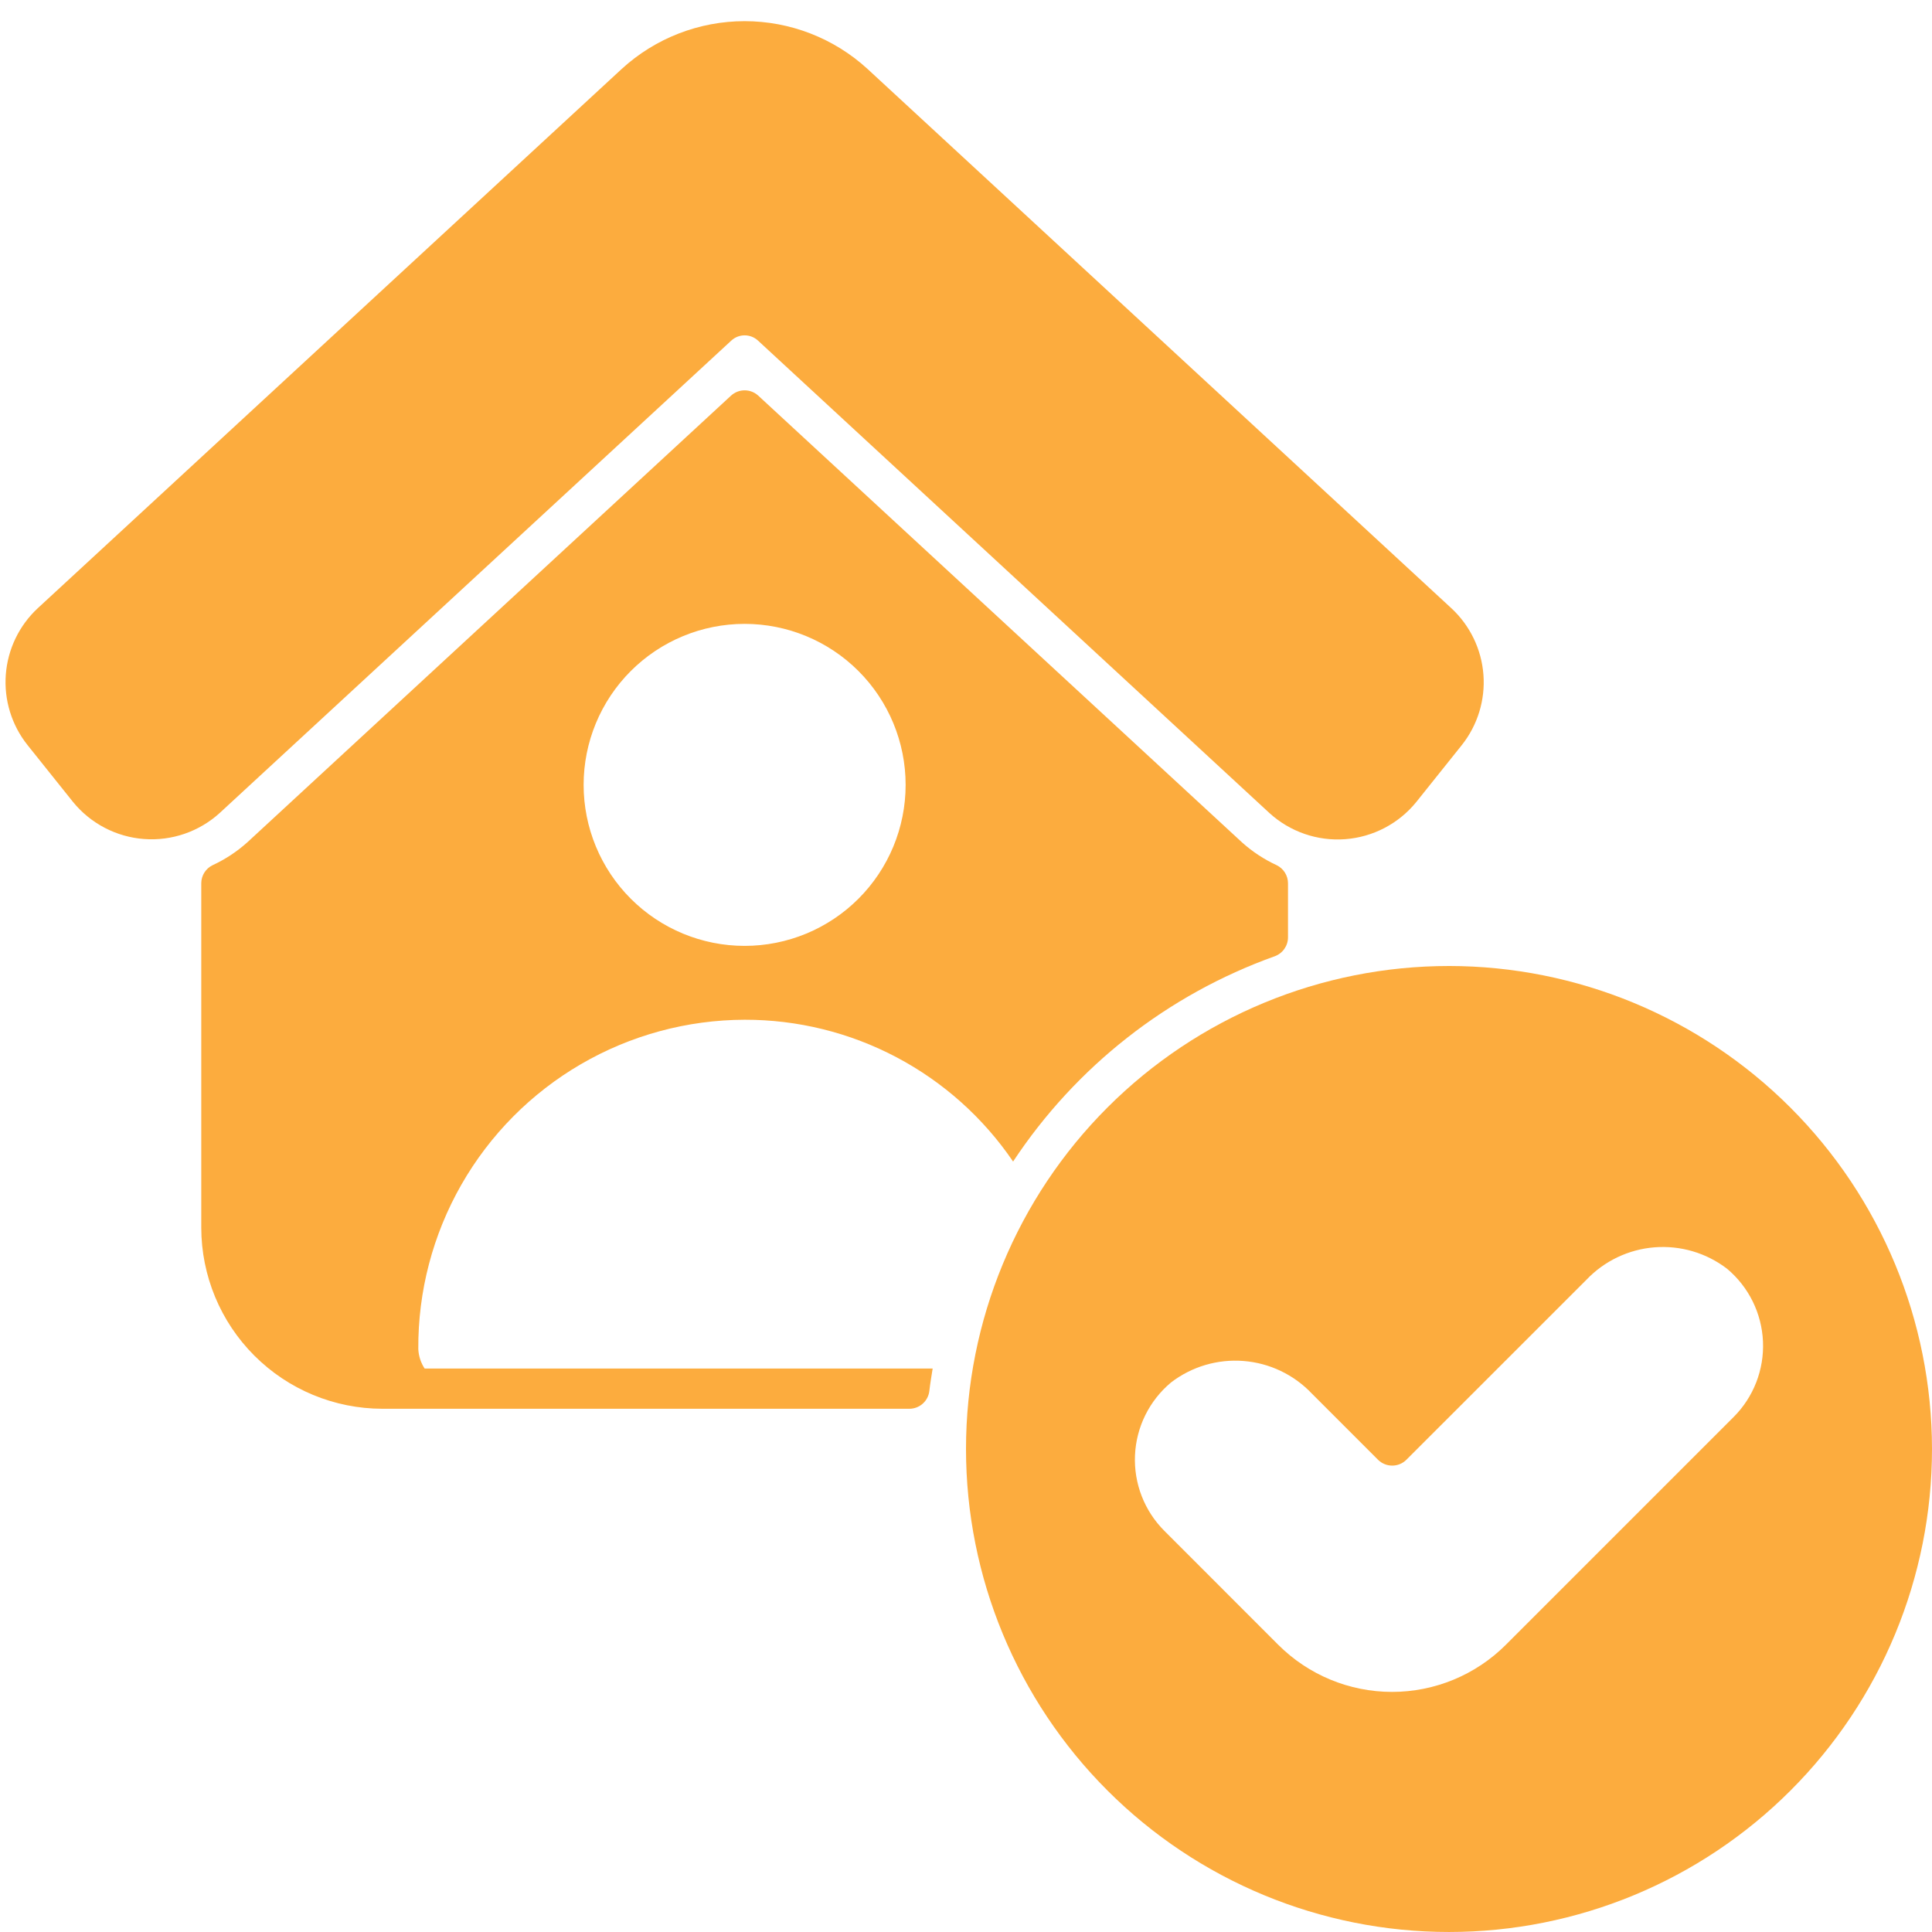
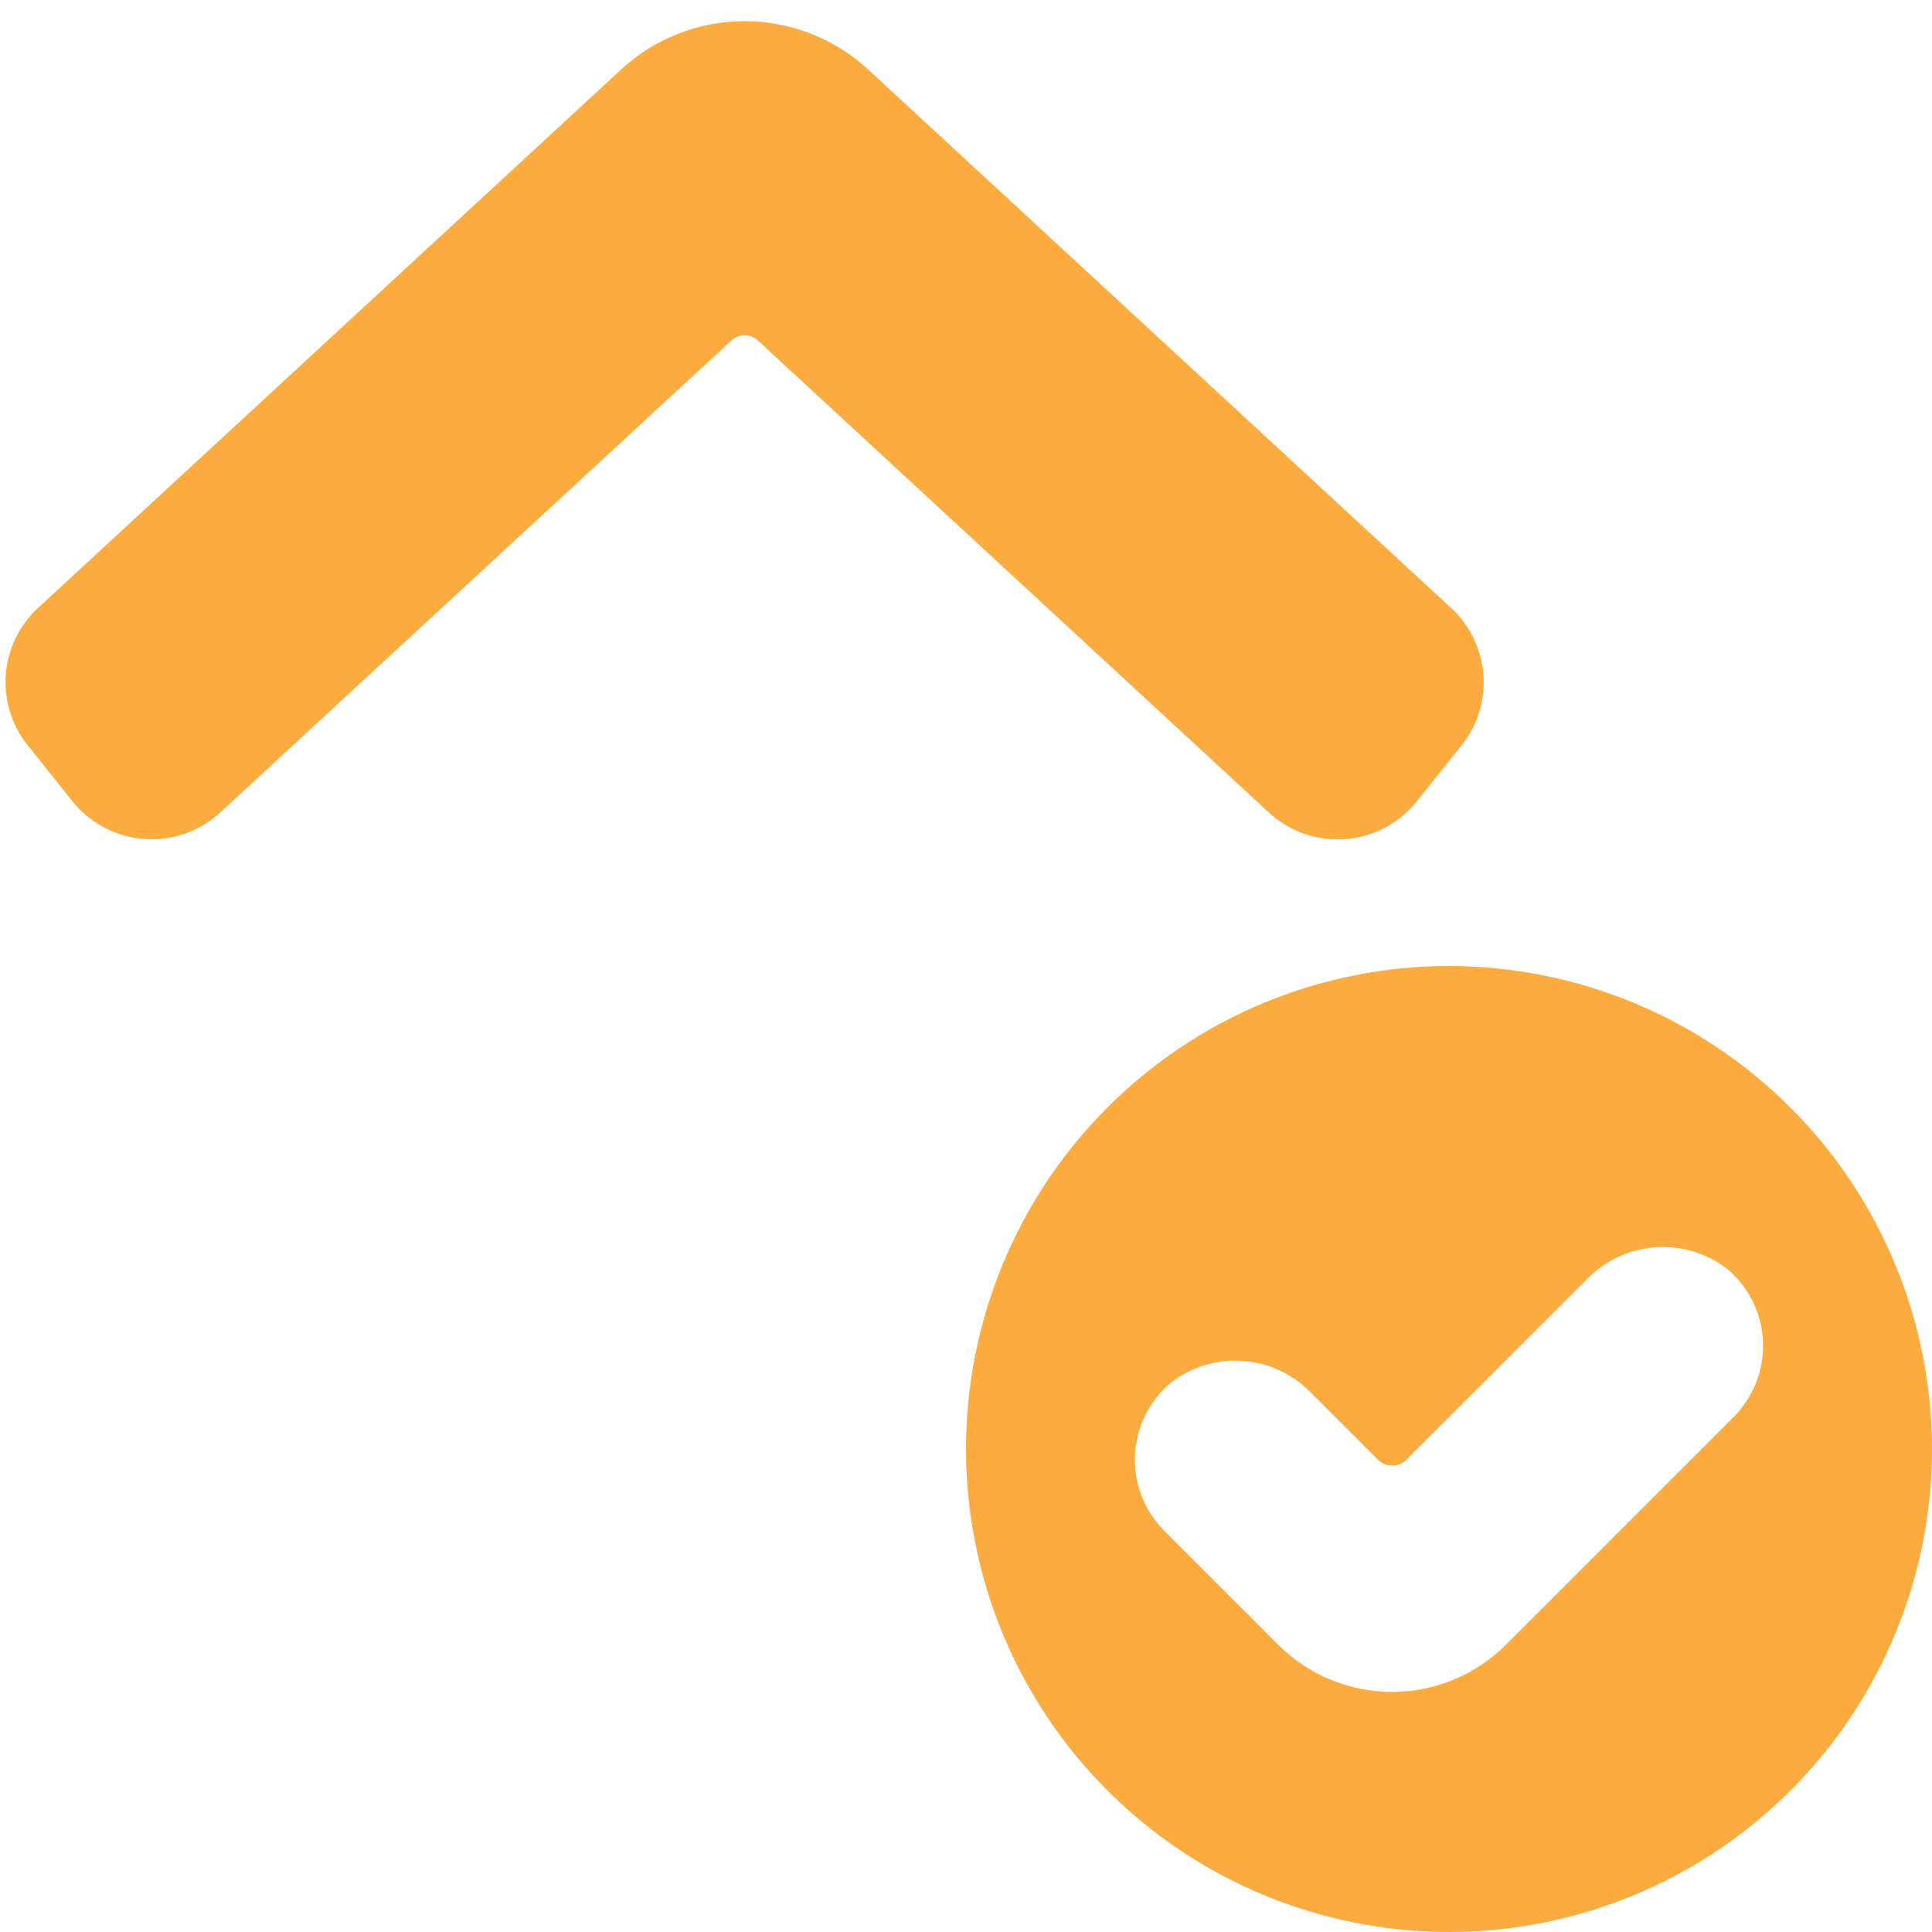
<svg xmlns="http://www.w3.org/2000/svg" width="1200pt" height="1200pt" version="1.1" viewBox="0 0 1200 1200">
  <g fill="#fcac3e">
    <path d="m454.25 211.52c4.668-4.297 11.855-4.297 16.523 0l317.7 293.48c12.789 11.656 29.816 17.527 47.074 16.23 17.258-1.297 33.219-9.645 44.125-23.082l28.25-35.324c9.844-12.367 14.652-27.992 13.465-43.754-1.188-15.762-8.281-30.492-19.867-41.246l-362.7-335.02c-20.84-19.082-48.07-29.664-76.324-29.664s-55.484 10.582-76.324 29.664l-362.68 334.93c-11.586 10.75-18.688 25.477-19.879 41.238-1.191 15.762 3.613 31.391 13.453 43.762l28.25 35.324c10.91 13.43 26.871 21.773 44.125 23.066 17.254 1.297 34.281-4.57 47.074-16.219z" />
    <path d="m900 600c-79.566 0-155.87 31.605-212.13 87.867-56.262 56.262-87.867 132.57-87.867 212.13s31.605 155.87 87.867 212.13c56.262 56.262 132.57 87.867 212.13 87.867s155.87-31.605 212.13-87.867c56.262-56.262 87.867-132.57 87.867-212.13-0.066-79.543-31.695-155.81-87.941-212.06s-132.52-87.875-212.06-87.941zm176.77 280.15-141.43 141.43h0.004c-18.754 18.754-44.191 29.293-70.715 29.293-26.523 0-51.957-10.539-70.711-29.293l-70.699-70.727v0.004c-12.414-12.41-19.039-29.465-18.254-47 0.785-17.531 8.906-33.926 22.379-45.176 12.859-9.871 28.918-14.625 45.078-13.344 16.16 1.277 31.273 8.5 42.422 20.27l41.051 41.051-0.004-0.004c4.883 4.883 12.797 4.883 17.676 0l111.68-111.65c11.148-11.77 26.262-18.992 42.418-20.27 16.16-1.277 32.223 3.477 45.082 13.344 13.426 11.266 21.504 27.645 22.27 45.152 0.766 17.508-5.852 34.531-18.246 46.922z" />
-     <path d="m462.5 633.38c32.875-0.055 65.262 7.945 94.328 23.297 29.07 15.355 53.934 37.594 72.422 64.777 38.957-58.949 95.973-103.69 162.5-127.5 4.957-1.793 8.258-6.504 8.25-11.773v-33.551c0-4.793-2.738-9.16-7.051-11.25-7.809-3.613-15.035-8.363-21.449-14.102l-300.52-277.52c-4.789-4.414-12.164-4.414-16.953 0l-300.52 277.52c-6.414 5.738-13.641 10.488-21.449 14.102-4.312 2.09-7.051 6.457-7.051 11.25v213.88c0.031 29.828 11.895 58.422 32.988 79.512 21.09 21.094 49.684 32.957 79.512 32.988h327.23c6.391 0.039 11.781-4.75 12.5-11.102 0.523-4.676 1.324-9.273 2.051-13.898h-315.55c-2.379-3.613-3.734-7.805-3.926-12.125-0.223-35.758 8.996-70.938 26.719-102 17.727-31.055 43.328-56.887 74.227-74.883 30.898-17.996 65.996-27.523 101.75-27.621zm0-245.88c26.523 0 51.957 10.535 70.711 29.289 18.754 18.754 29.289 44.188 29.289 70.711s-10.535 51.957-29.289 70.711c-18.754 18.754-44.188 29.289-70.711 29.289s-51.957-10.535-70.711-29.289c-18.754-18.754-29.289-44.188-29.289-70.711s10.535-51.957 29.289-70.711c18.754-18.754 44.188-29.289 70.711-29.289z" />
  </g>
</svg>